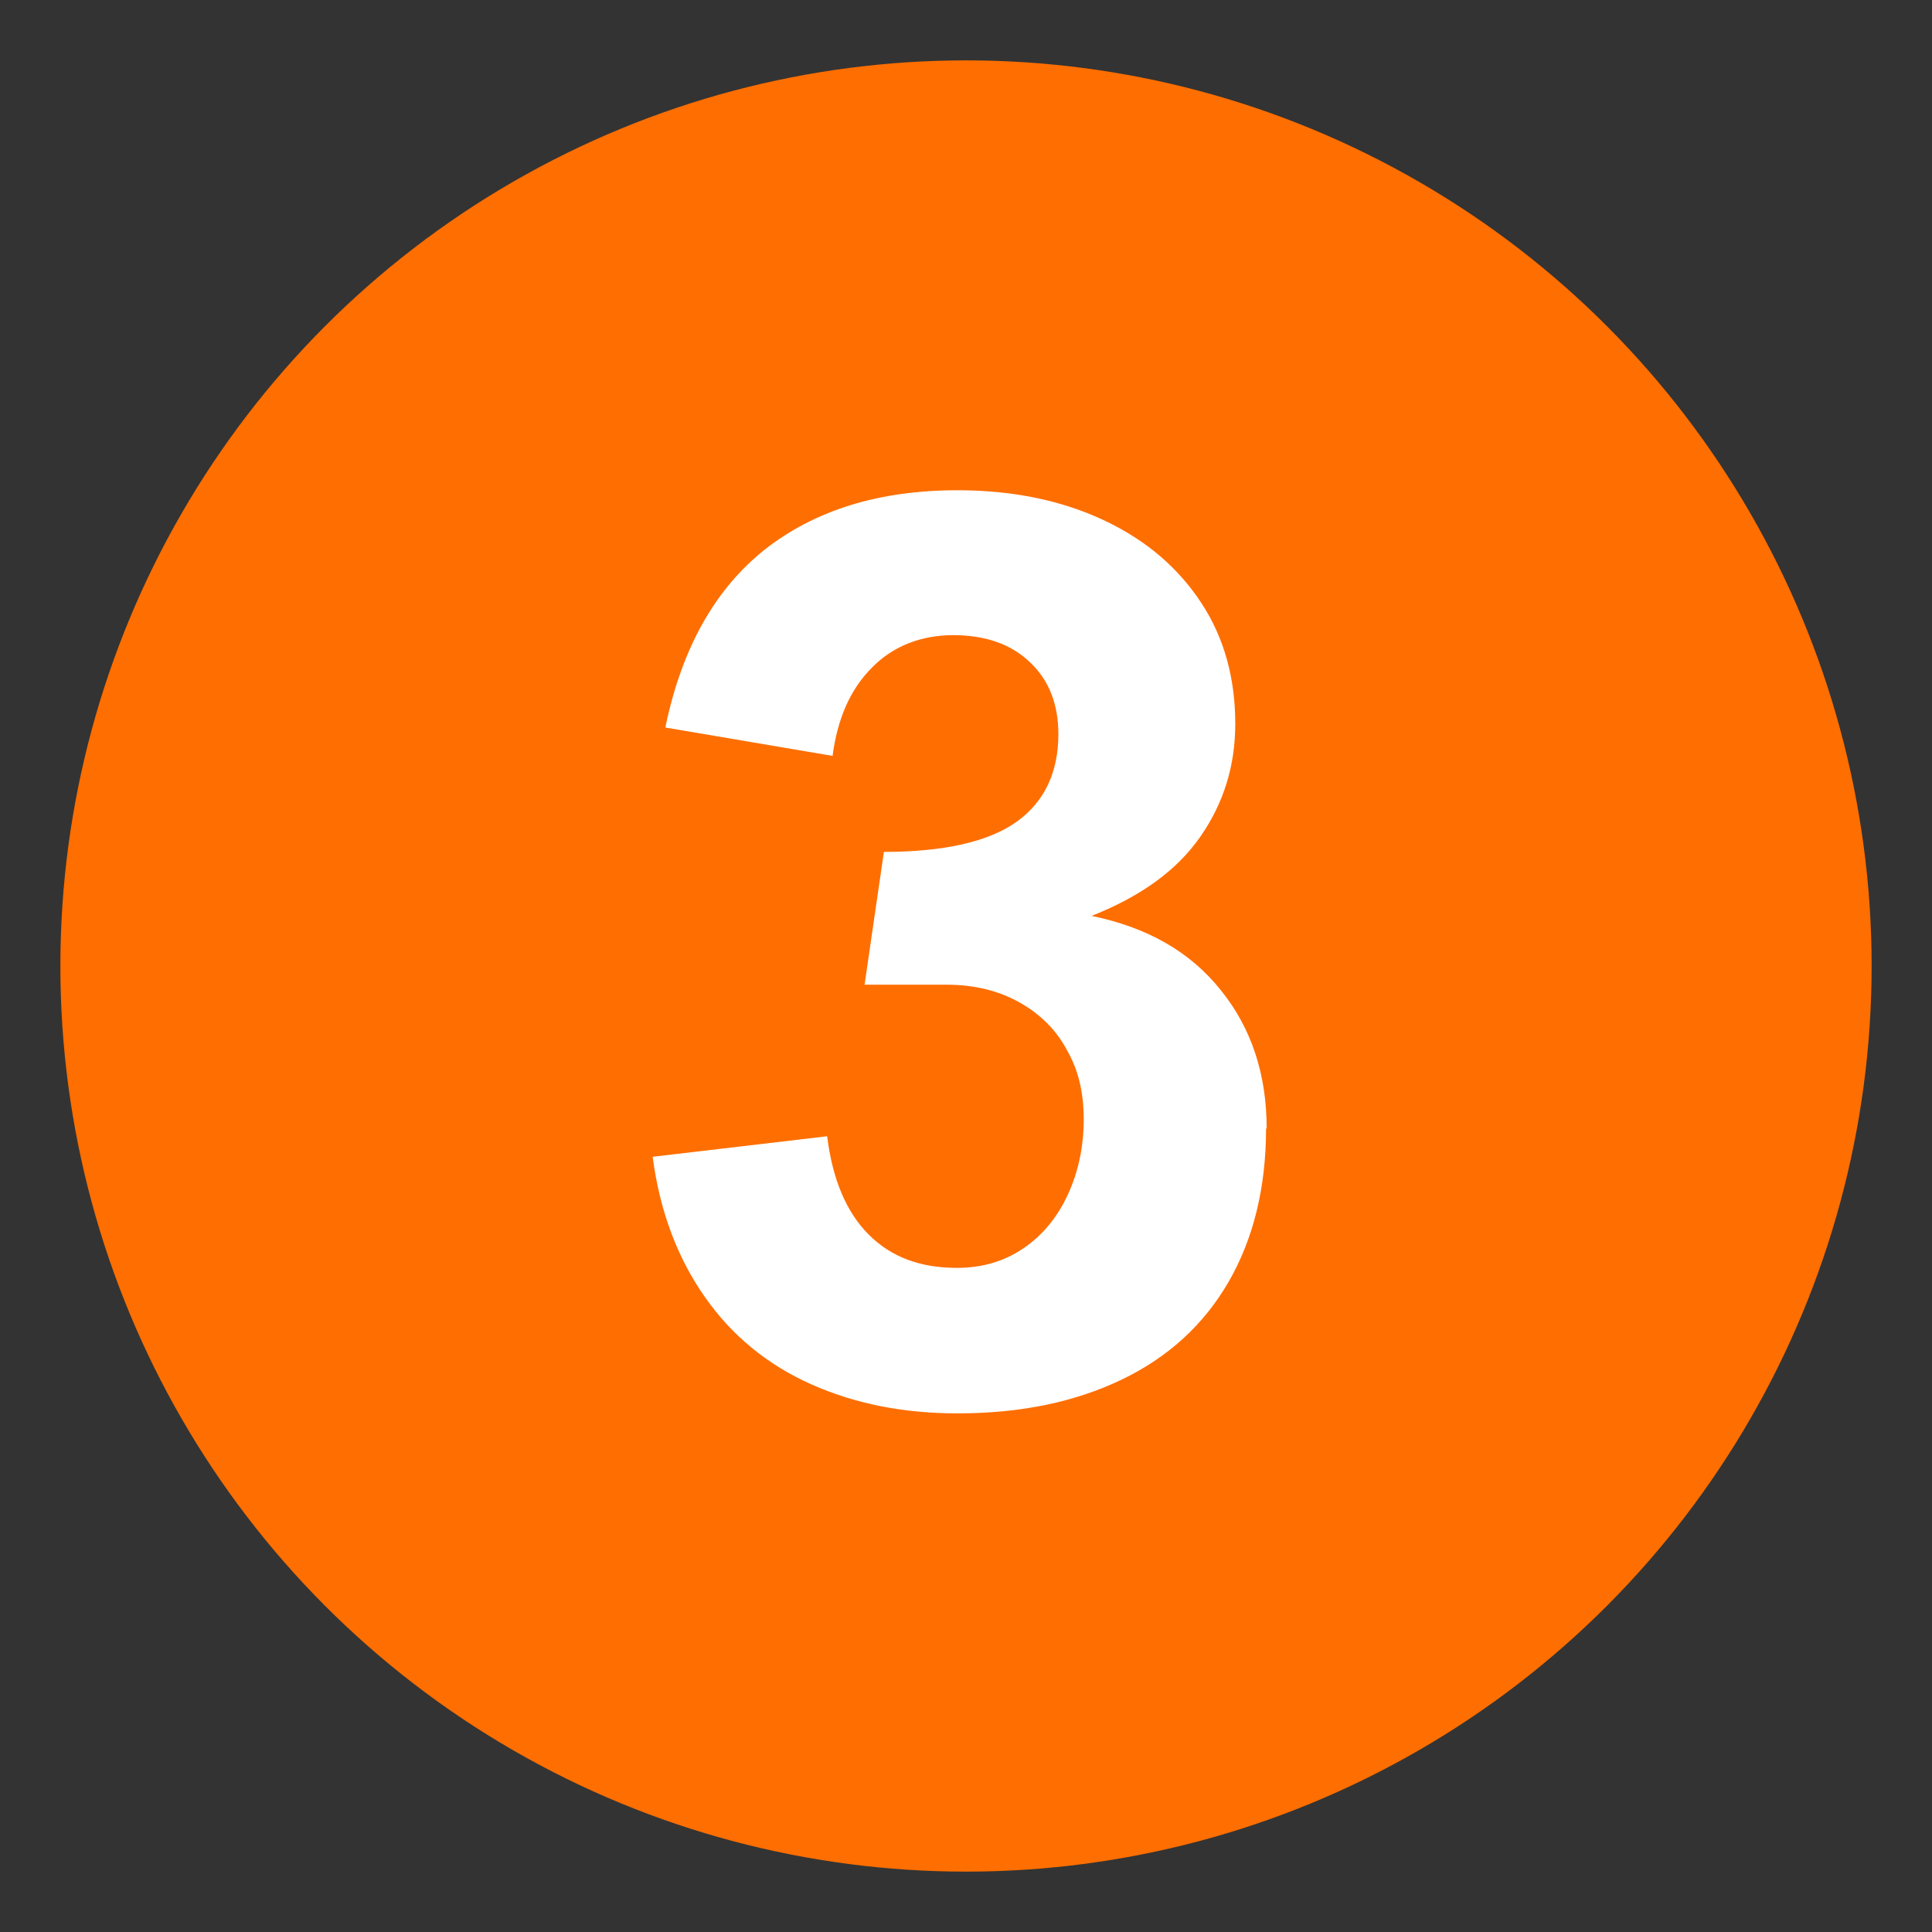
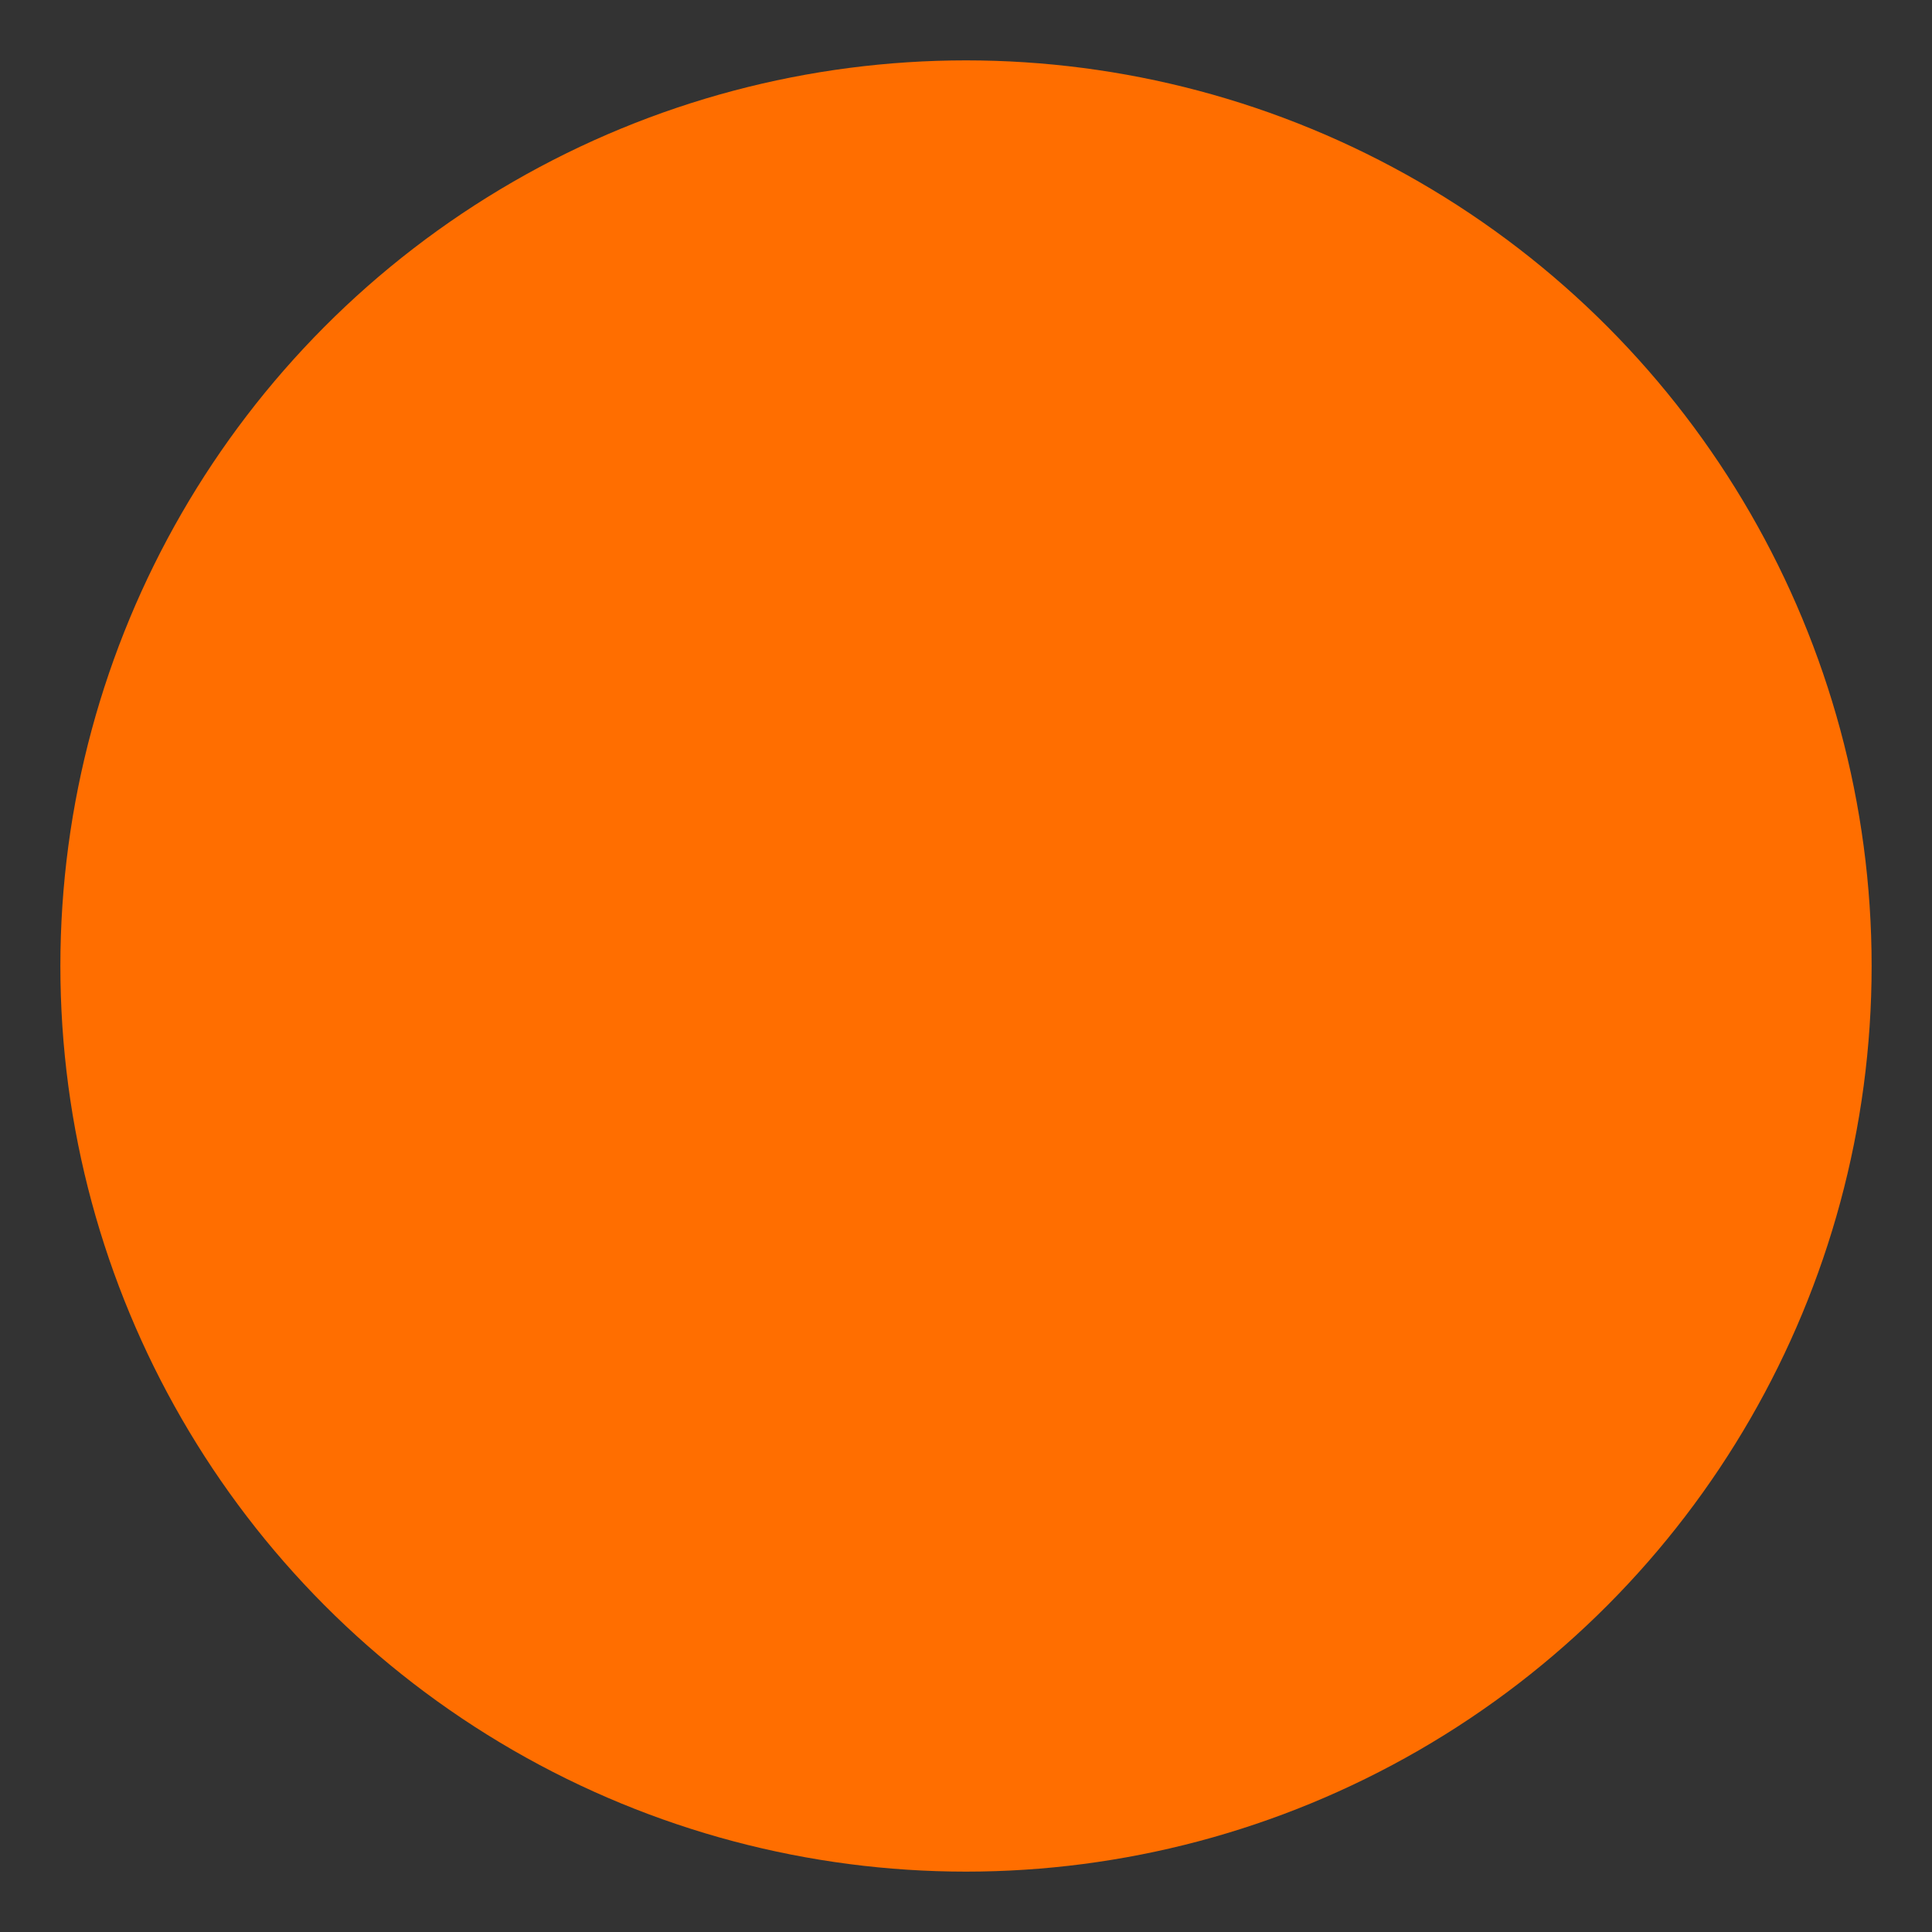
<svg xmlns="http://www.w3.org/2000/svg" height="32" id="uuid-b9f94640-f494-4e20-be39-d9cfd4b71592" viewBox="0 0 32 32" width="32">
  <rect x="0" y="0" width="32" height="32" fill="#333333" stroke="none" />
  <defs>
    <style>.uuid-876e66ad-77d8-4fb4-b50e-fe50d50e3d61{fill:#fff;}.uuid-876e66ad-77d8-4fb4-b50e-fe50d50e3d61,.uuid-66b24ac6-67a2-4377-ba99-8d5601efd391{stroke-width:0px;}.uuid-66b24ac6-67a2-4377-ba99-8d5601efd391{fill:#ff6e00;}</style>
  </defs>
  <circle class="uuid-66b24ac6-67a2-4377-ba99-8d5601efd391" cx="16" cy="16" r="15" />
-   <path class="uuid-876e66ad-77d8-4fb4-b50e-fe50d50e3d61" d="M20.97,18.69c0,.98-.21,1.83-.62,2.54-.41.71-1,1.25-1.77,1.62-.77.37-1.67.56-2.72.56-.9,0-1.7-.16-2.42-.48s-1.31-.8-1.76-1.44-.75-1.41-.87-2.33l2.89-.34c.09.72.32,1.26.69,1.63s.85.55,1.46.55c.42,0,.79-.11,1.11-.33.32-.22.56-.52.73-.89s.26-.79.26-1.24-.09-.82-.28-1.15c-.18-.34-.45-.6-.79-.79-.34-.19-.74-.29-1.2-.29h-1.36l.32-2.2c1,0,1.74-.17,2.2-.5.46-.33.69-.82.69-1.45,0-.5-.16-.9-.47-1.19-.31-.3-.74-.45-1.27-.45s-1,.18-1.35.54c-.36.36-.57.85-.65,1.46l-2.77-.47c.27-1.31.82-2.29,1.65-2.95.83-.65,1.89-.98,3.19-.98.92,0,1.73.17,2.43.5.7.33,1.23.79,1.61,1.37.38.58.56,1.25.56,2,0,.69-.19,1.31-.58,1.87-.39.56-.99.99-1.8,1.31.92.19,1.63.59,2.14,1.23.51.63.76,1.4.76,2.29Z" />
</svg>